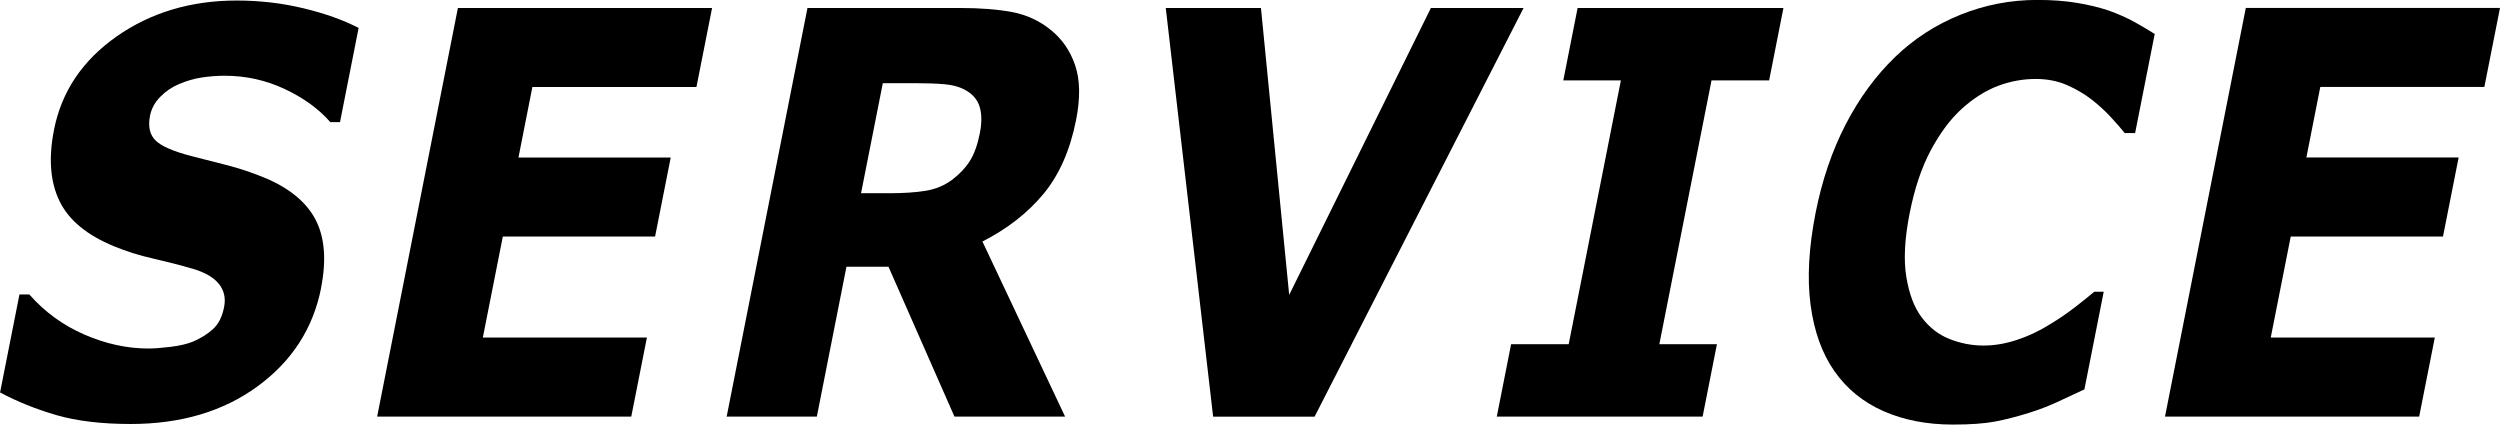
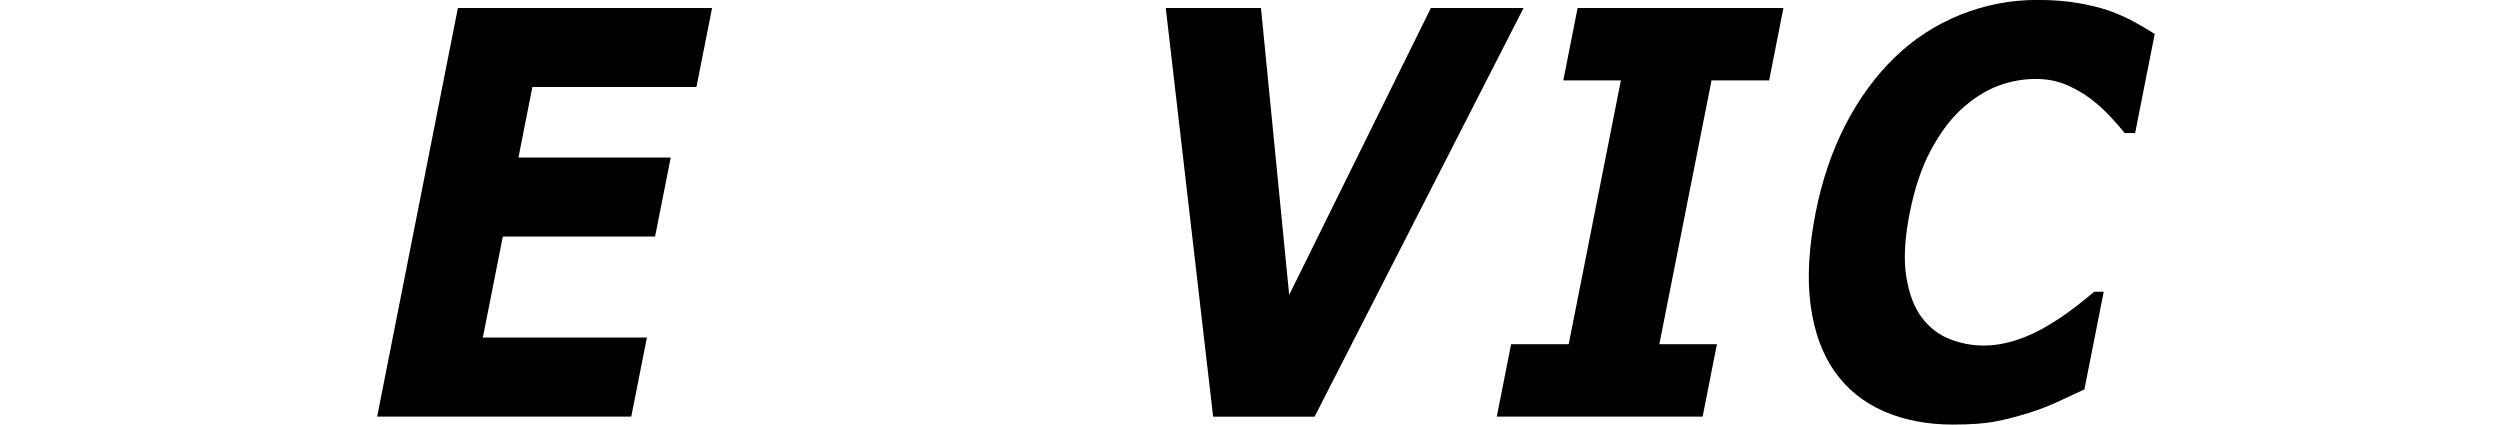
<svg xmlns="http://www.w3.org/2000/svg" id="_レイヤー_1" data-name="レイヤー 1" viewBox="0 0 378.96 64.36">
-   <path d="M48.67,43.68c-1.21,6.1-4.41,11.06-9.61,14.87-5.2,3.81-11.62,5.72-19.25,5.72-4.41,0-8.17-.45-11.27-1.35-3.1-.9-5.95-2.05-8.53-3.43l2.94-14.85h1.5c2.32,2.64,5.09,4.66,8.33,6.07,3.24,1.41,6.48,2.12,9.72,2.12.83,0,1.95-.08,3.34-.25,1.39-.17,2.56-.44,3.49-.83,1.15-.5,2.14-1.12,2.96-1.87.83-.75,1.39-1.86,1.68-3.33.27-1.36,0-2.53-.79-3.52-.8-.98-2.1-1.74-3.9-2.27-1.89-.55-3.91-1.07-6.04-1.56-2.13-.48-4.11-1.1-5.91-1.85-4.15-1.69-6.92-3.99-8.32-6.89-1.4-2.9-1.67-6.5-.82-10.8,1.14-5.77,4.3-10.48,9.47-14.12C22.83,1.91,28.91.08,35.9.08c3.51,0,6.89.4,10.16,1.19,3.27.79,6.03,1.78,8.3,2.97l-2.82,14.27h-1.47c-1.75-2-4.05-3.67-6.9-5.01-2.85-1.34-5.89-2.02-9.14-2.02-1.15,0-2.3.09-3.47.27-1.17.18-2.33.52-3.48,1.02-1.01.42-1.94,1.05-2.77,1.89-.84.85-1.36,1.81-1.57,2.89-.32,1.64-.04,2.89.87,3.77.9.87,2.77,1.67,5.61,2.39,1.86.47,3.65.93,5.36,1.37,1.71.44,3.53,1.05,5.45,1.83,3.77,1.55,6.36,3.67,7.78,6.34,1.41,2.68,1.7,6.15.85,10.42Z" />
  <path d="M95.7,63.15h-38.53L69.41,1.21h38.53l-2.37,11.98h-24.87l-2.11,10.69h23.08l-2.37,11.98h-23.08l-3.03,15.31h24.87l-2.37,11.98Z" />
-   <path d="M161.46,63.15h-16.78l-10-22.72h-6.37l-4.49,22.72h-13.67L122.4,1.21h23.04c3.15,0,5.81.21,8,.62,2.18.42,4.13,1.32,5.83,2.7,1.73,1.39,2.97,3.18,3.71,5.39.75,2.21.79,4.97.13,8.3-.91,4.58-2.56,8.31-4.95,11.19-2.4,2.89-5.48,5.28-9.24,7.2l12.53,26.54ZM148.53,20.18c.31-1.55.3-2.88-.03-3.99-.33-1.11-1.1-1.98-2.31-2.62-.84-.44-1.88-.71-3.1-.81-1.22-.1-2.65-.15-4.3-.15h-4.97l-3.3,16.68h4.22c2.19,0,4.06-.12,5.58-.37,1.53-.25,2.88-.82,4.06-1.71,1.12-.86,2.01-1.81,2.66-2.85.65-1.04,1.14-2.43,1.49-4.18Z" />
  <path d="M230.95,1.21l-31.68,61.95h-15.38l-7.18-61.95h14.43l4.28,43.49L216.9,1.21h14.05Z" />
  <path d="M258.09,63.15h-31.2l2.17-10.98h8.73l7.91-39.98h-8.73l2.17-10.98h31.2l-2.17,10.98h-8.73l-7.91,39.98h8.73l-2.17,10.98Z" />
  <path d="M296.06,64.36c-3.96,0-7.48-.68-10.56-2.04-3.08-1.36-5.56-3.38-7.44-6.07-1.88-2.69-3.08-6.05-3.61-10.07-.53-4.02-.27-8.67.77-13.94.97-4.91,2.48-9.36,4.54-13.35s4.57-7.42,7.54-10.28c2.86-2.75,6.14-4.87,9.86-6.37,3.72-1.5,7.61-2.25,11.66-2.25,2.24,0,4.23.15,5.98.44,1.74.29,3.33.67,4.76,1.14,1.49.53,2.83,1.12,4,1.77,1.17.65,2.19,1.26,3.06,1.81l-2.97,15.02h-1.57c-.54-.66-1.22-1.45-2.06-2.36-.83-.91-1.81-1.81-2.92-2.69-1.14-.88-2.41-1.63-3.82-2.24-1.41-.61-2.98-.91-4.72-.91-1.93,0-3.84.35-5.72,1.06s-3.72,1.88-5.52,3.51c-1.72,1.58-3.27,3.67-4.66,6.27-1.39,2.6-2.44,5.76-3.18,9.47-.77,3.88-.94,7.11-.51,9.72.43,2.6,1.21,4.65,2.35,6.14,1.15,1.52,2.56,2.61,4.22,3.26,1.66.65,3.36.98,5.1.98s3.38-.29,5.13-.87c1.75-.58,3.41-1.37,4.99-2.36,1.33-.8,2.58-1.66,3.76-2.57s2.16-1.7,2.94-2.36h1.43l-2.93,14.81c-1.47.69-2.88,1.35-4.22,1.96-1.34.61-2.72,1.14-4.14,1.58-1.86.58-3.58,1.03-5.17,1.33-1.59.3-3.72.46-6.39.46Z" />
-   <path d="M366.71,63.15h-38.53l12.25-61.95h38.53l-2.37,11.98h-24.87l-2.11,10.69h23.08l-2.37,11.98h-23.08l-3.03,15.31h24.87l-2.37,11.98Z" />
</svg>